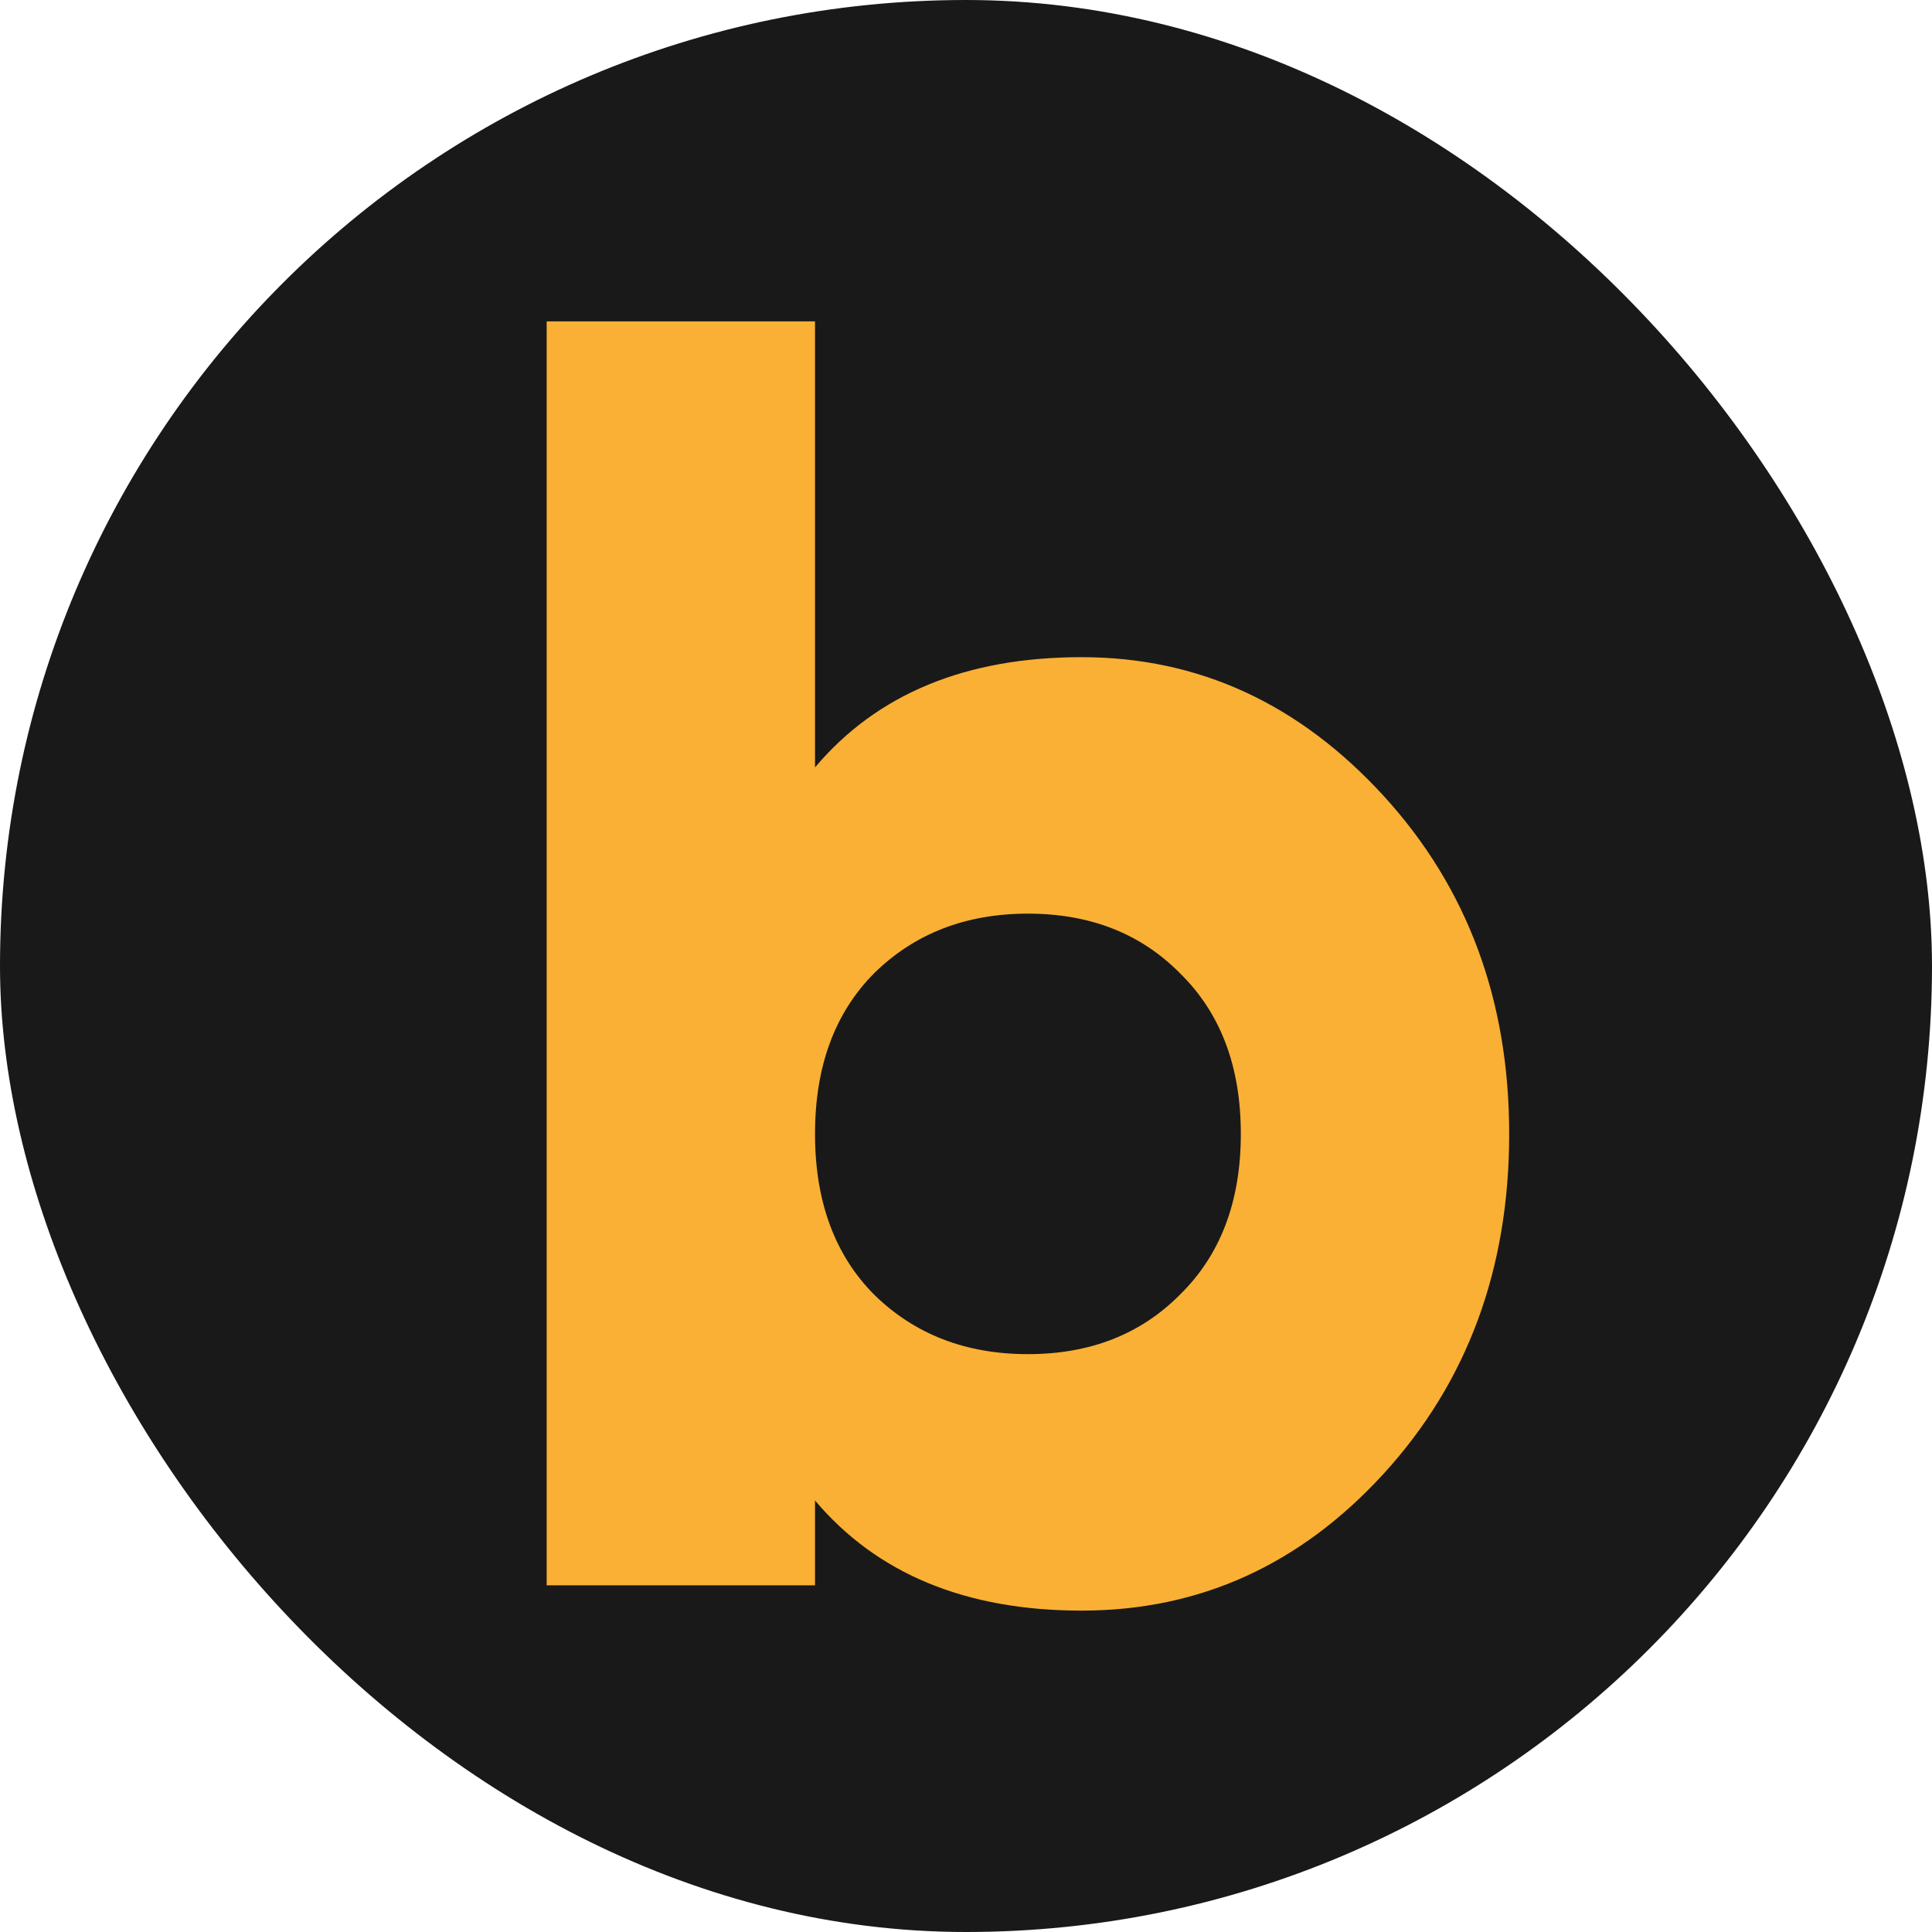
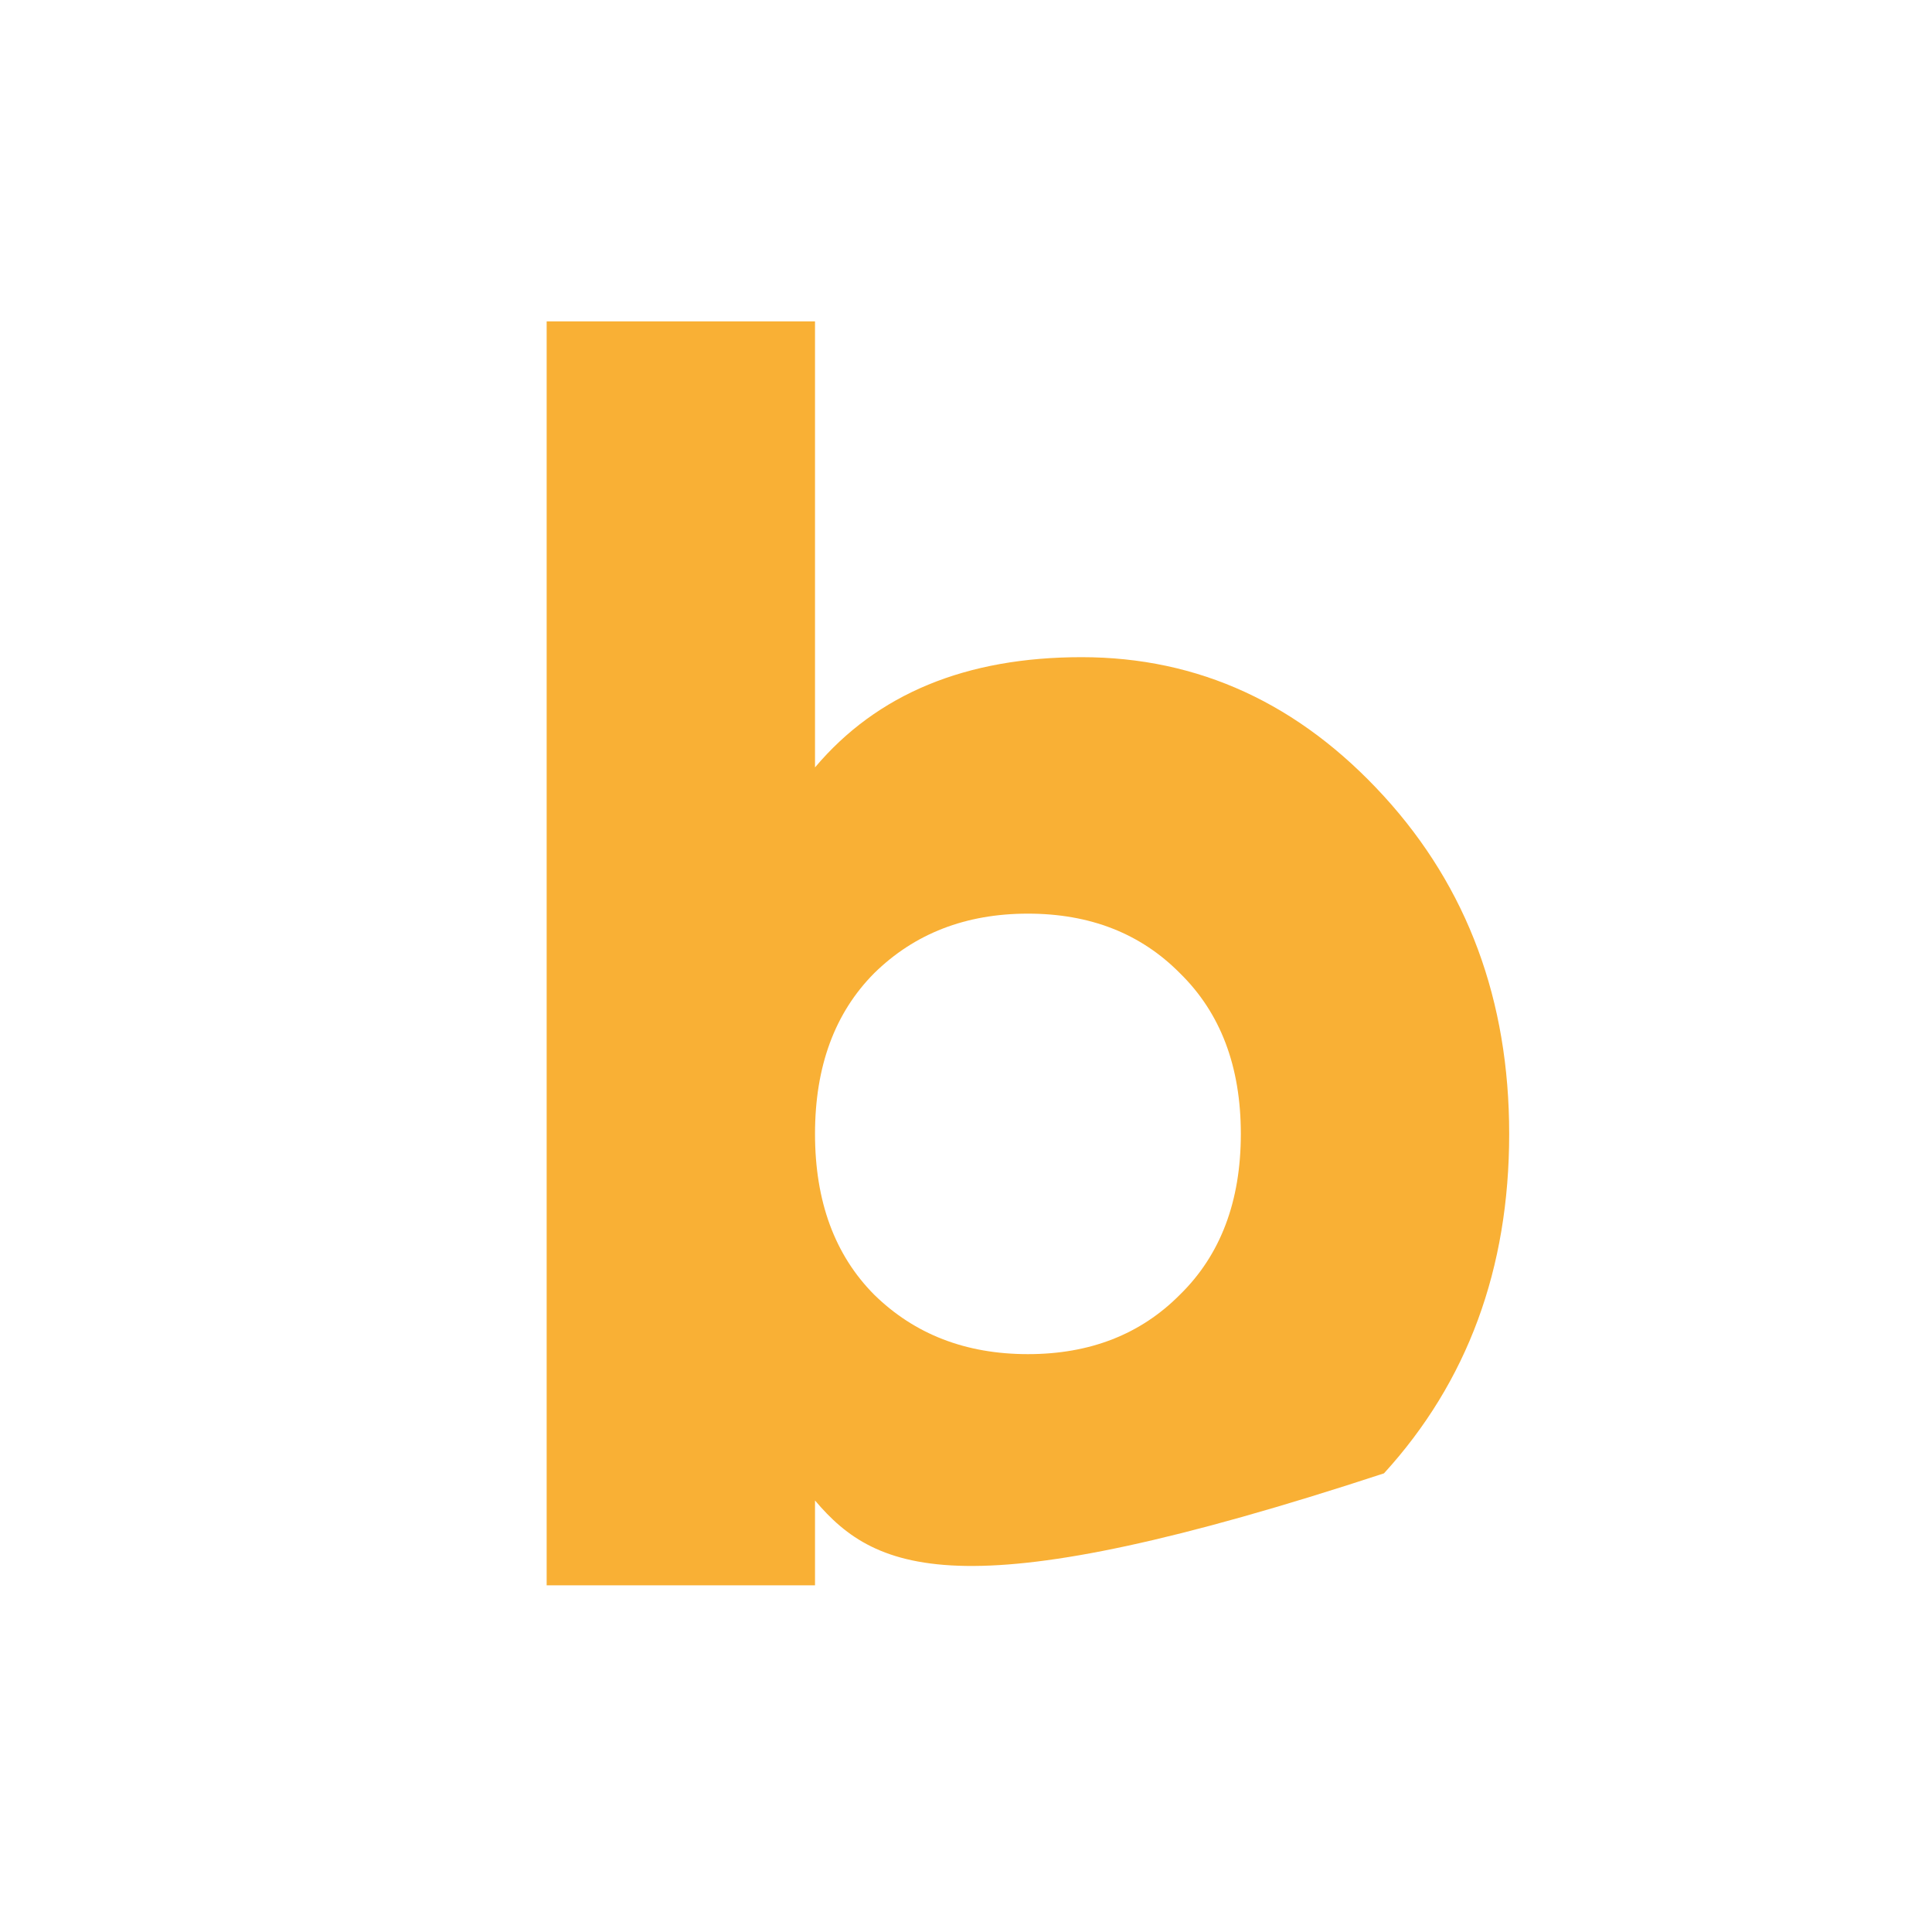
<svg xmlns="http://www.w3.org/2000/svg" width="20" height="20" viewBox="0 0 20 20" fill="none">
-   <rect width="20" height="20" rx="10" fill="#191919" />
-   <path d="M11.197 6.803C12.407 6.803 13.45 7.283 14.327 8.243C15.191 9.19 15.623 10.355 15.623 11.738C15.623 13.134 15.191 14.305 14.327 15.252C13.462 16.199 12.419 16.673 11.197 16.673C9.999 16.673 9.079 16.293 8.437 15.533V16.411H5.659V3.327H8.437V7.944C9.079 7.183 9.999 6.803 11.197 6.803ZM9.049 13.402C9.468 13.813 9.999 14.018 10.641 14.018C11.283 14.018 11.808 13.813 12.215 13.402C12.635 12.991 12.845 12.436 12.845 11.738C12.845 11.04 12.635 10.486 12.215 10.075C11.808 9.663 11.283 9.458 10.641 9.458C9.999 9.458 9.468 9.663 9.049 10.075C8.641 10.486 8.437 11.04 8.437 11.738C8.437 12.436 8.641 12.991 9.049 13.402Z" fill="#F9B035" />
+   <path d="M11.197 6.803C12.407 6.803 13.45 7.283 14.327 8.243C15.191 9.19 15.623 10.355 15.623 11.738C15.623 13.134 15.191 14.305 14.327 15.252C9.999 16.673 9.079 16.293 8.437 15.533V16.411H5.659V3.327H8.437V7.944C9.079 7.183 9.999 6.803 11.197 6.803ZM9.049 13.402C9.468 13.813 9.999 14.018 10.641 14.018C11.283 14.018 11.808 13.813 12.215 13.402C12.635 12.991 12.845 12.436 12.845 11.738C12.845 11.04 12.635 10.486 12.215 10.075C11.808 9.663 11.283 9.458 10.641 9.458C9.999 9.458 9.468 9.663 9.049 10.075C8.641 10.486 8.437 11.04 8.437 11.738C8.437 12.436 8.641 12.991 9.049 13.402Z" fill="#F9B035" />
</svg>